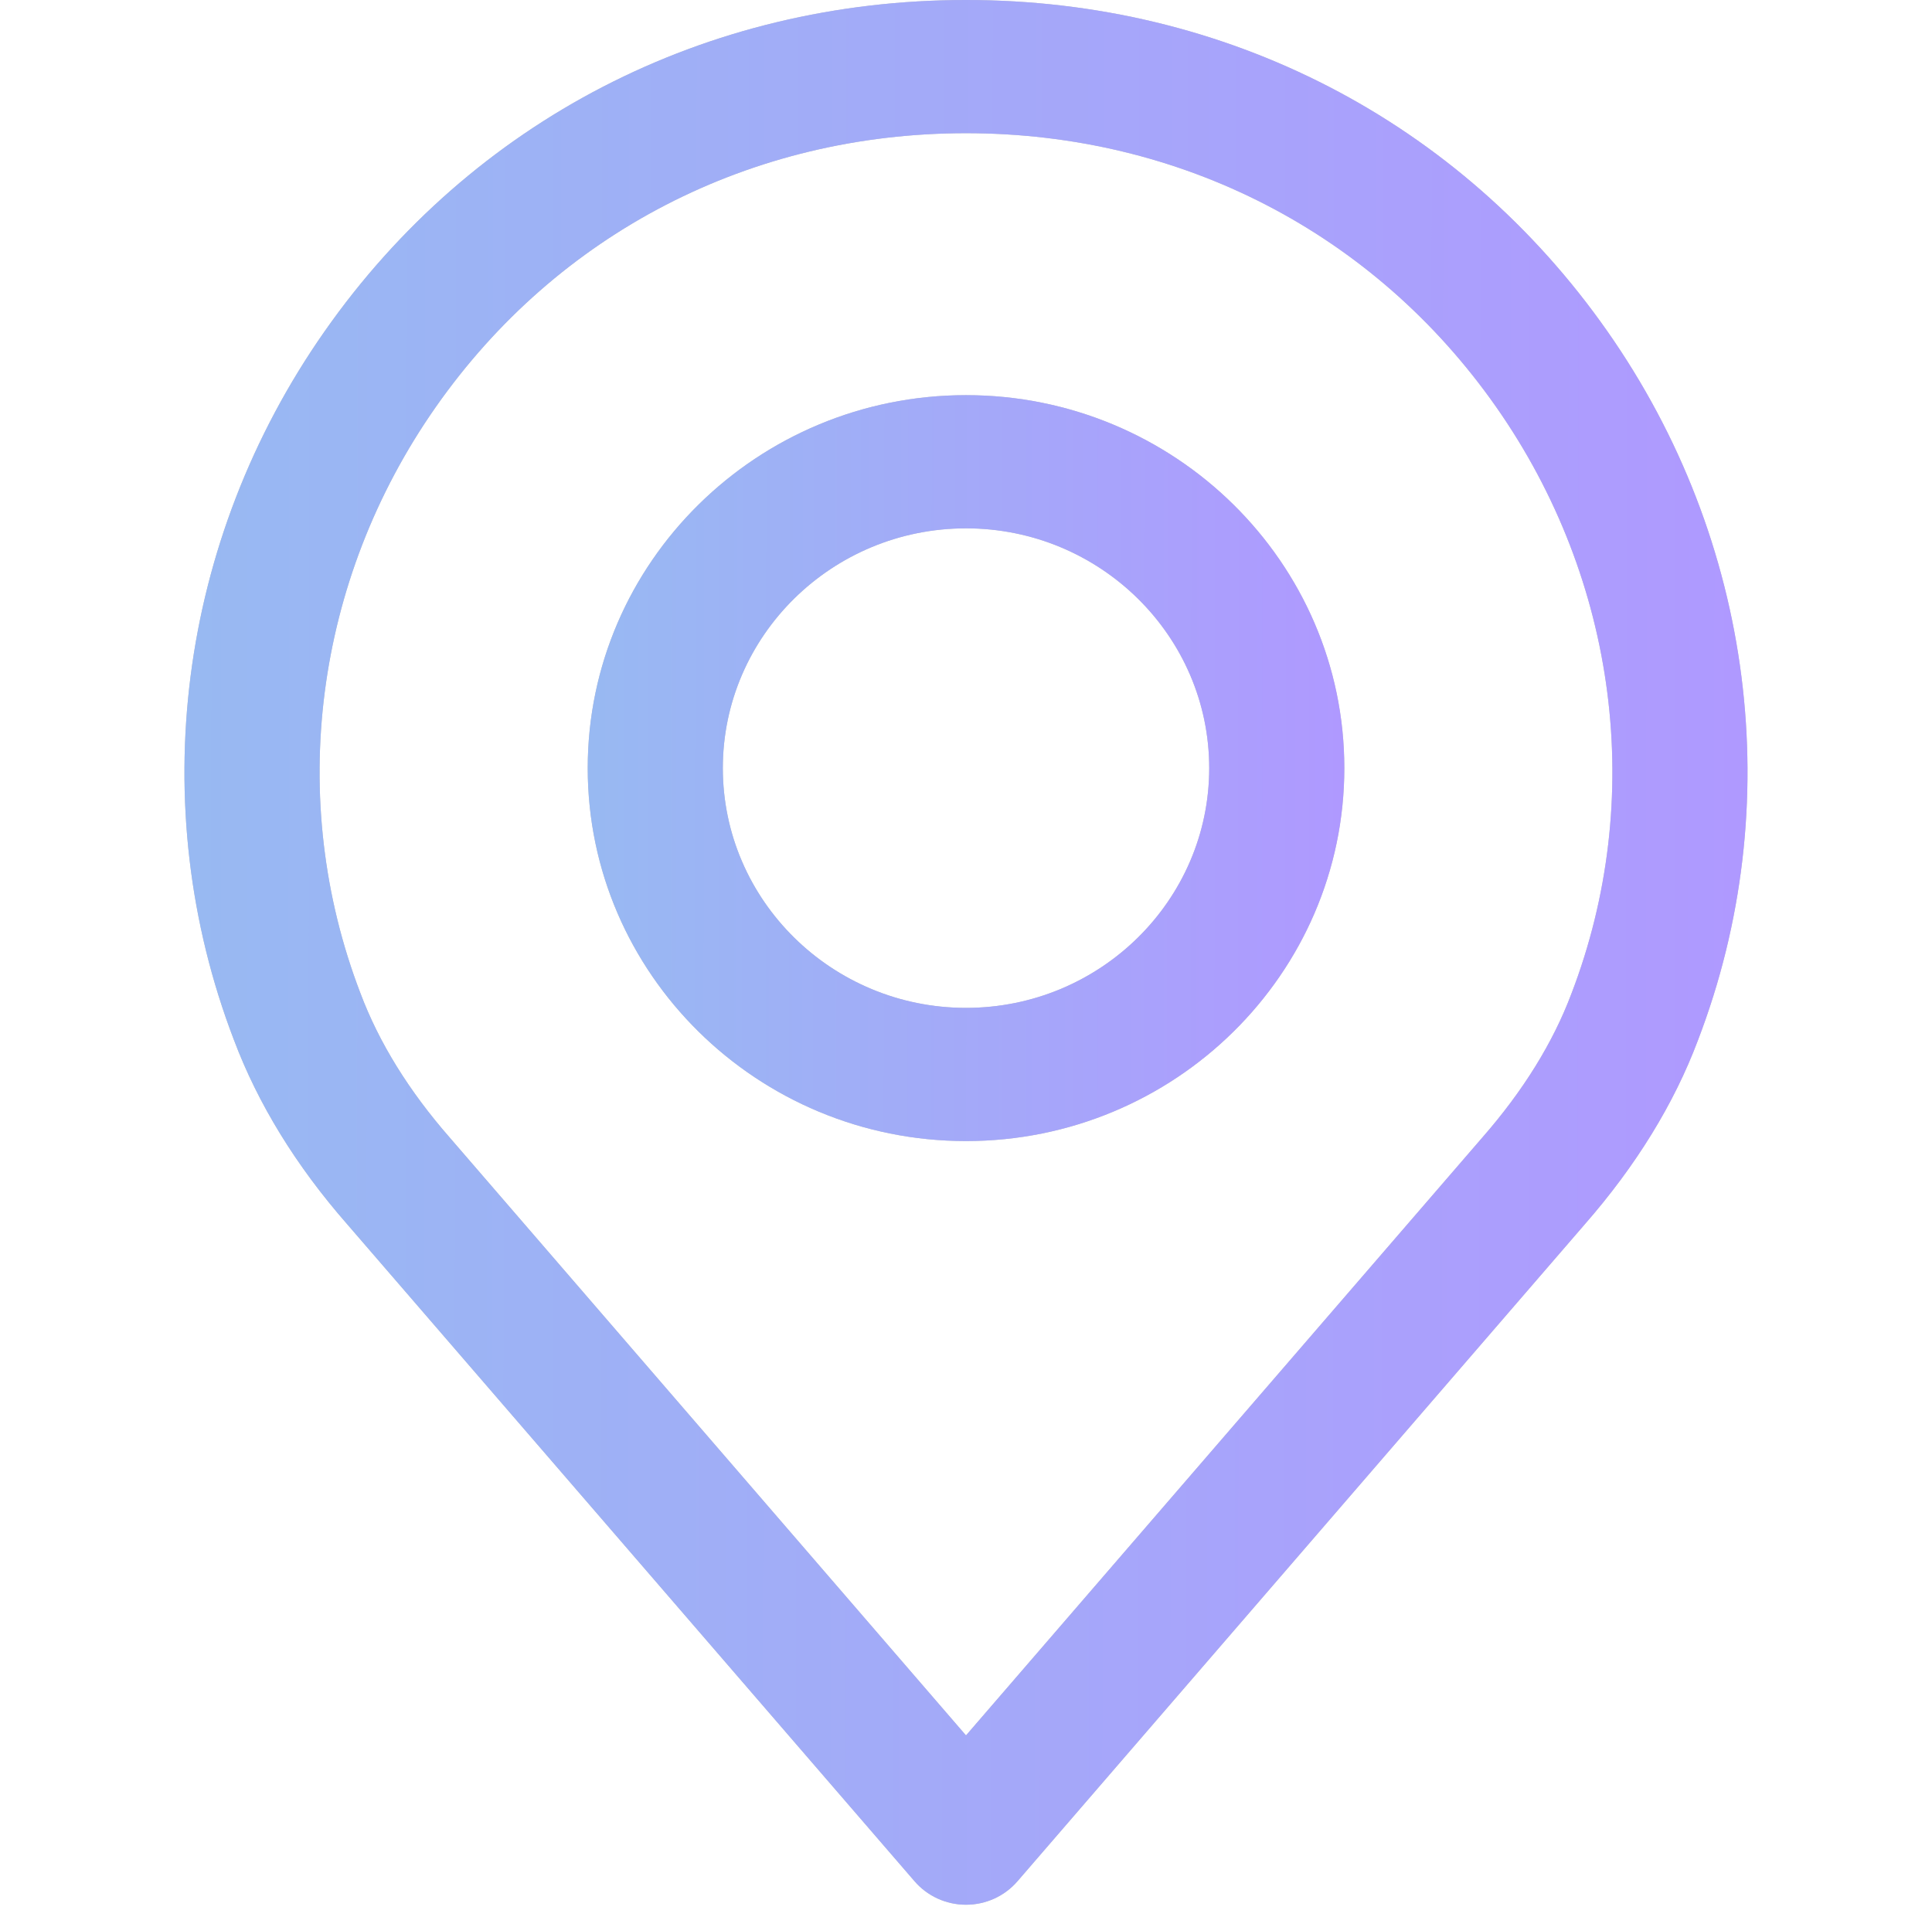
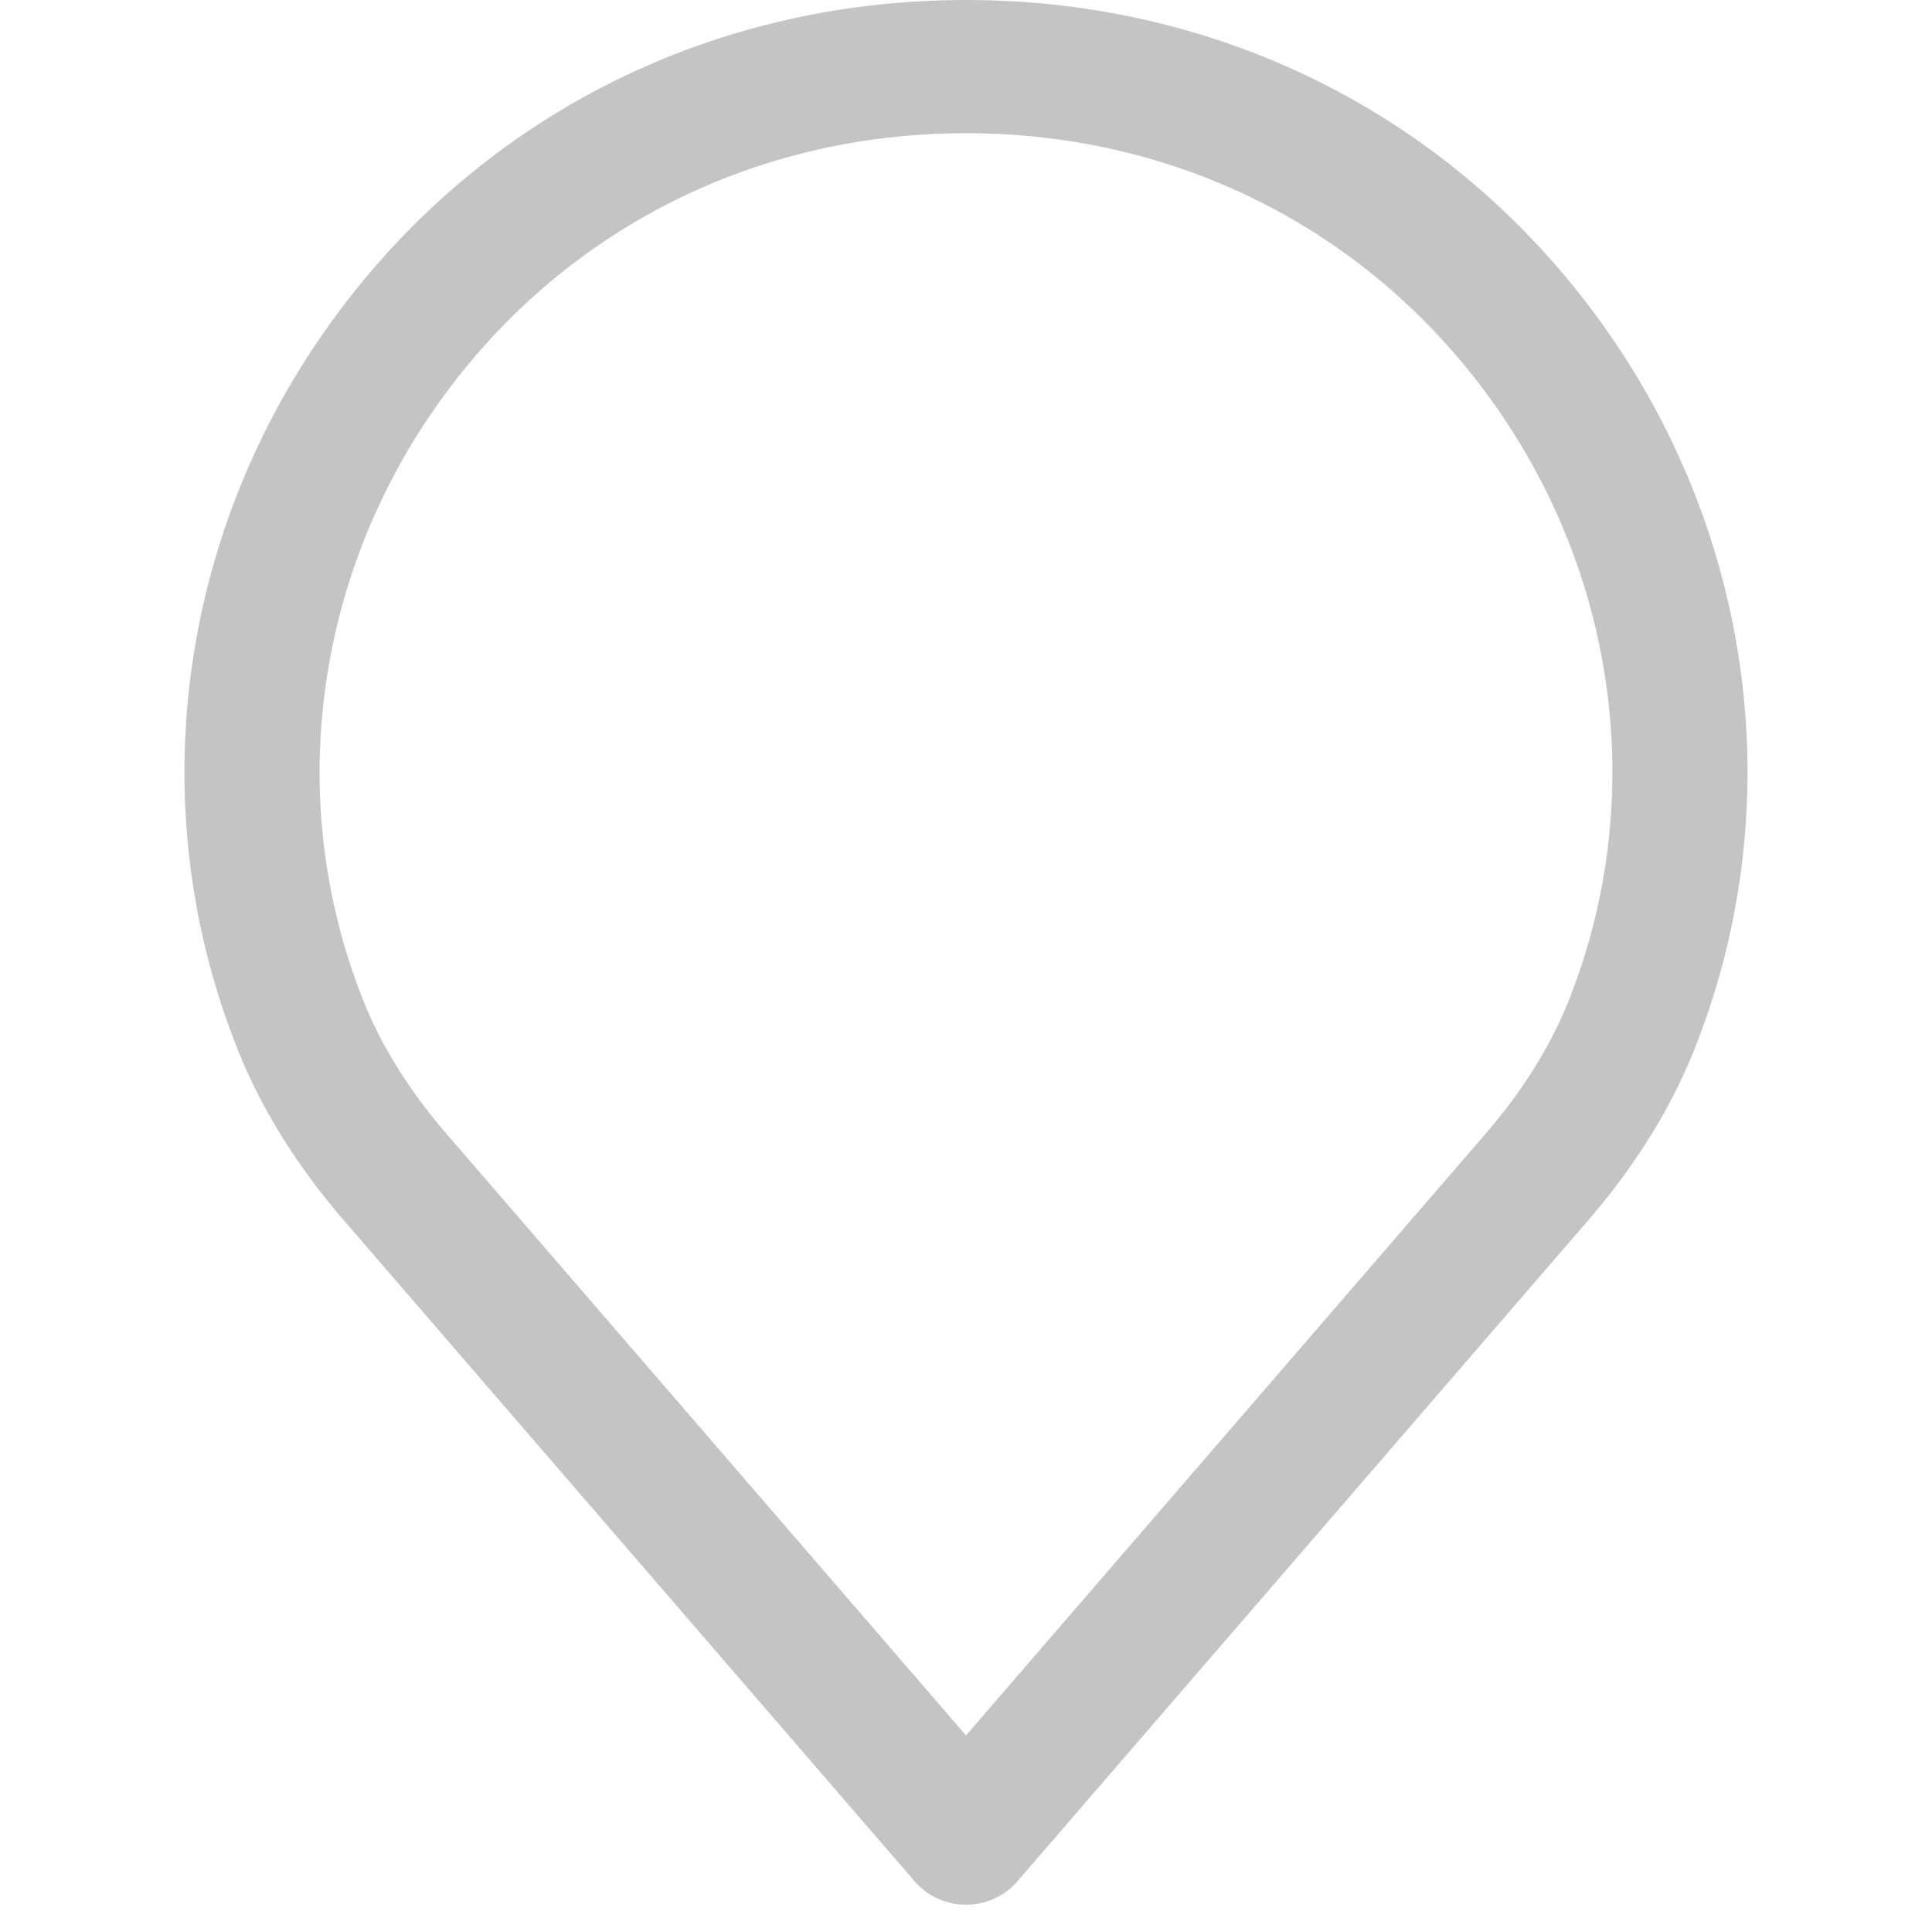
<svg xmlns="http://www.w3.org/2000/svg" width="88" height="87" viewBox="0 0 88 87" fill="none">
  <g clip-path="url(#clip0)">
    <path d="M73.21 15.087C66.492 5.5 55.844 0 44 0C32.156 0 21.509 5.5 14.791 15.087C8.106 24.627 6.562 36.703 10.654 47.373C11.748 50.287 13.488 53.117 15.812 55.77L41.658 85.706C42.242 86.384 43.099 86.774 44 86.774C44.902 86.774 45.758 86.384 46.343 85.706L72.182 55.778C74.516 53.11 76.254 50.283 77.339 47.392C81.438 36.703 79.895 24.627 73.21 15.087ZM71.577 45.267C70.74 47.497 69.374 49.702 67.518 51.823C67.513 51.828 67.508 51.833 67.504 51.839L44 79.061L20.482 51.822C18.628 49.703 17.262 47.498 16.417 45.247C13.033 36.423 14.317 26.438 19.852 18.538C25.405 10.613 34.207 6.068 44 6.068C53.793 6.068 62.594 10.613 68.147 18.538C73.683 26.438 74.969 36.423 71.577 45.267Z" fill="#C4C4C4" />
-     <path d="M73.21 15.087C66.492 5.5 55.844 0 44 0C32.156 0 21.509 5.5 14.791 15.087C8.106 24.627 6.562 36.703 10.654 47.373C11.748 50.287 13.488 53.117 15.812 55.77L41.658 85.706C42.242 86.384 43.099 86.774 44 86.774C44.902 86.774 45.758 86.384 46.343 85.706L72.182 55.778C74.516 53.11 76.254 50.283 77.339 47.392C81.438 36.703 79.895 24.627 73.21 15.087ZM71.577 45.267C70.74 47.497 69.374 49.702 67.518 51.823C67.513 51.828 67.508 51.833 67.504 51.839L44 79.061L20.482 51.822C18.628 49.703 17.262 47.498 16.417 45.247C13.033 36.423 14.317 26.438 19.852 18.538C25.405 10.613 34.207 6.068 44 6.068C53.793 6.068 62.594 10.613 68.147 18.538C73.683 26.438 74.969 36.423 71.577 45.267Z" fill="url(#paint0_linear)" />
-     <path d="M44.001 18.002C34.501 18.002 26.77 25.624 26.77 34.993C26.77 44.362 34.499 51.984 44.001 51.984C53.503 51.984 61.232 44.362 61.232 34.993C61.232 25.625 53.502 18.002 44.001 18.002ZM44.001 45.916C37.893 45.916 32.924 41.016 32.924 34.993C32.924 28.97 37.893 24.07 44.001 24.07C50.109 24.07 55.078 28.97 55.078 34.993C55.078 41.016 50.109 45.916 44.001 45.916Z" fill="#C4C4C4" />
-     <path d="M44.001 18.002C34.501 18.002 26.77 25.624 26.77 34.993C26.77 44.362 34.499 51.984 44.001 51.984C53.503 51.984 61.232 44.362 61.232 34.993C61.232 25.625 53.502 18.002 44.001 18.002ZM44.001 45.916C37.893 45.916 32.924 41.016 32.924 34.993C32.924 28.97 37.893 24.07 44.001 24.07C50.109 24.07 55.078 28.97 55.078 34.993C55.078 41.016 50.109 45.916 44.001 45.916Z" fill="url(#paint1_linear)" />
  </g>
  <defs>
    <linearGradient id="paint0_linear" x1="8.478" y1="68.211" x2="79.599" y2="68.279" gradientUnits="userSpaceOnUse">
      <stop stop-color="#98B9F2" />
      <stop offset="1" stop-color="#AF99FF" />
    </linearGradient>
    <linearGradient id="paint1_linear" x1="26.808" y1="44.714" x2="61.233" y2="44.755" gradientUnits="userSpaceOnUse">
      <stop stop-color="#98B9F2" />
      <stop offset="1" stop-color="#AF99FF" />
    </linearGradient>
    <clipPath id="clip0">
      <rect width="88" height="86.774" fill="white" />
    </clipPath>
  </defs>
</svg>